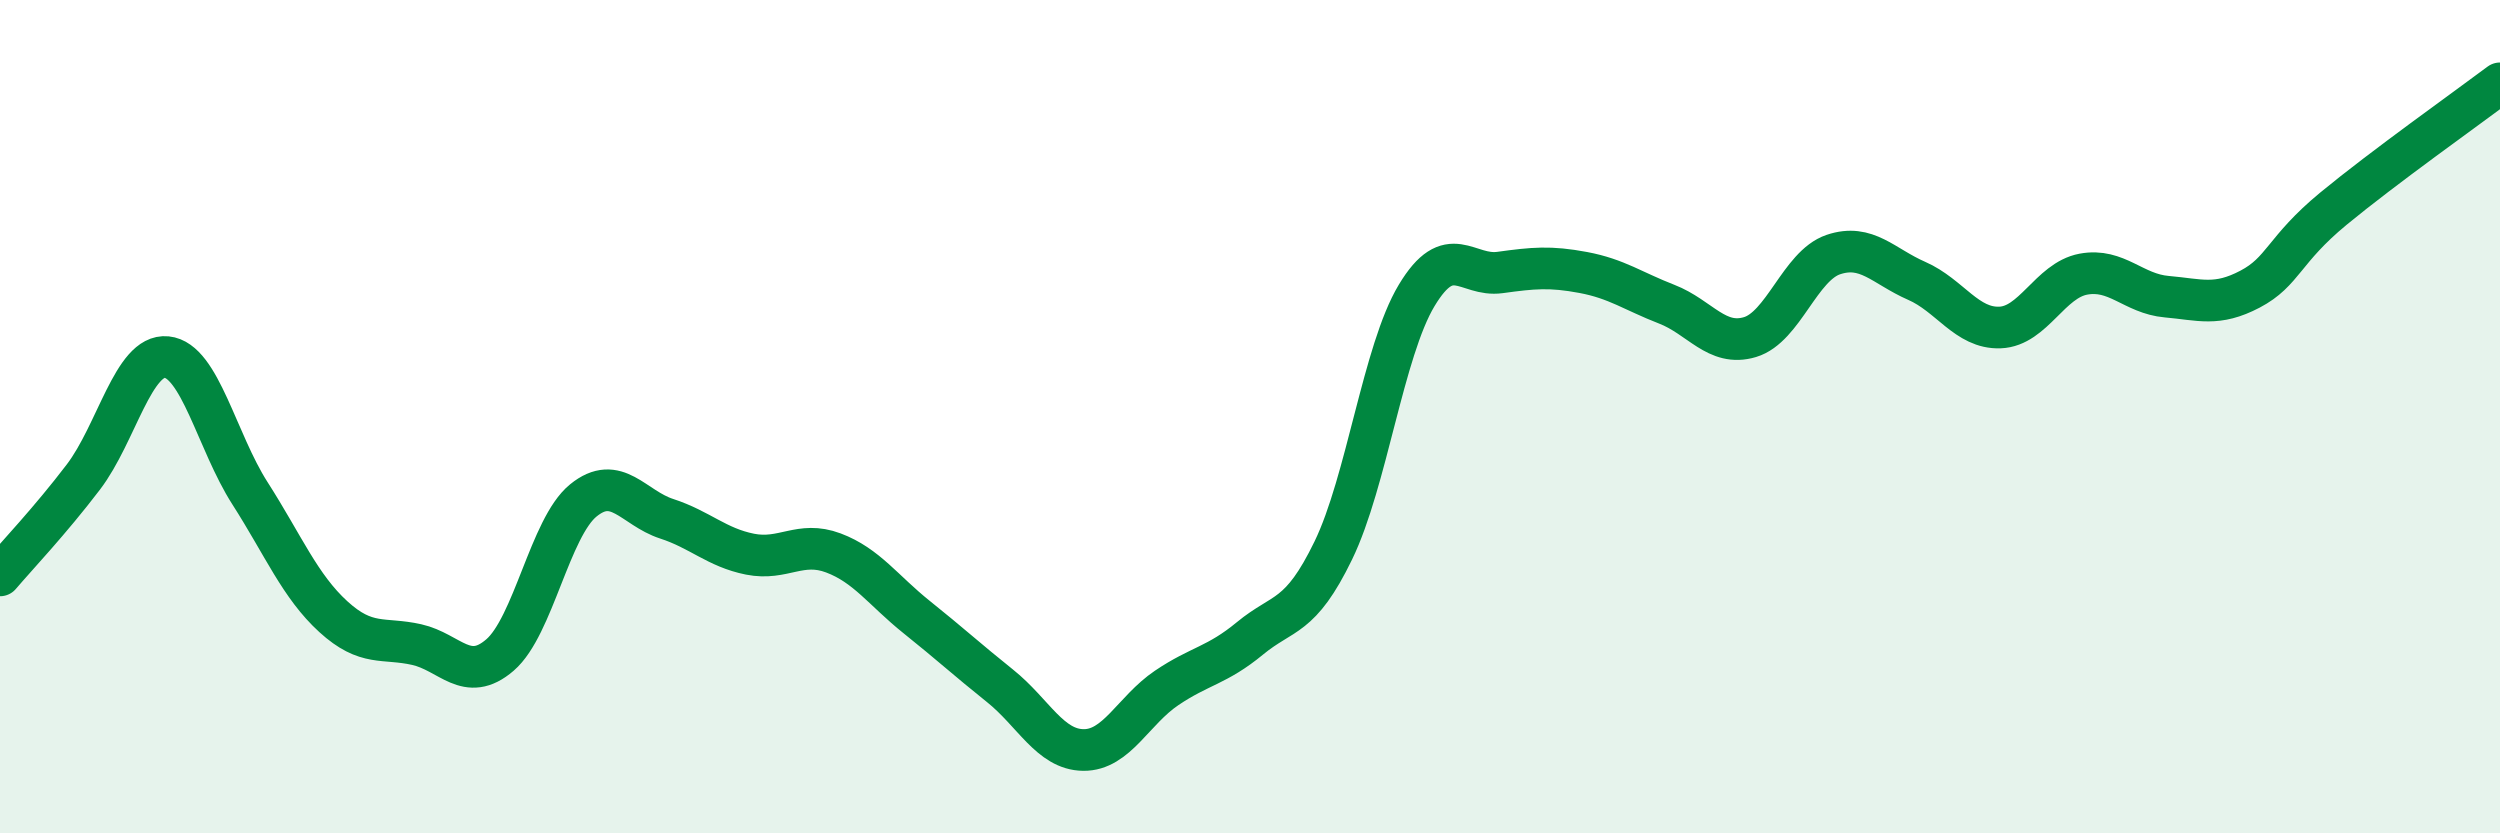
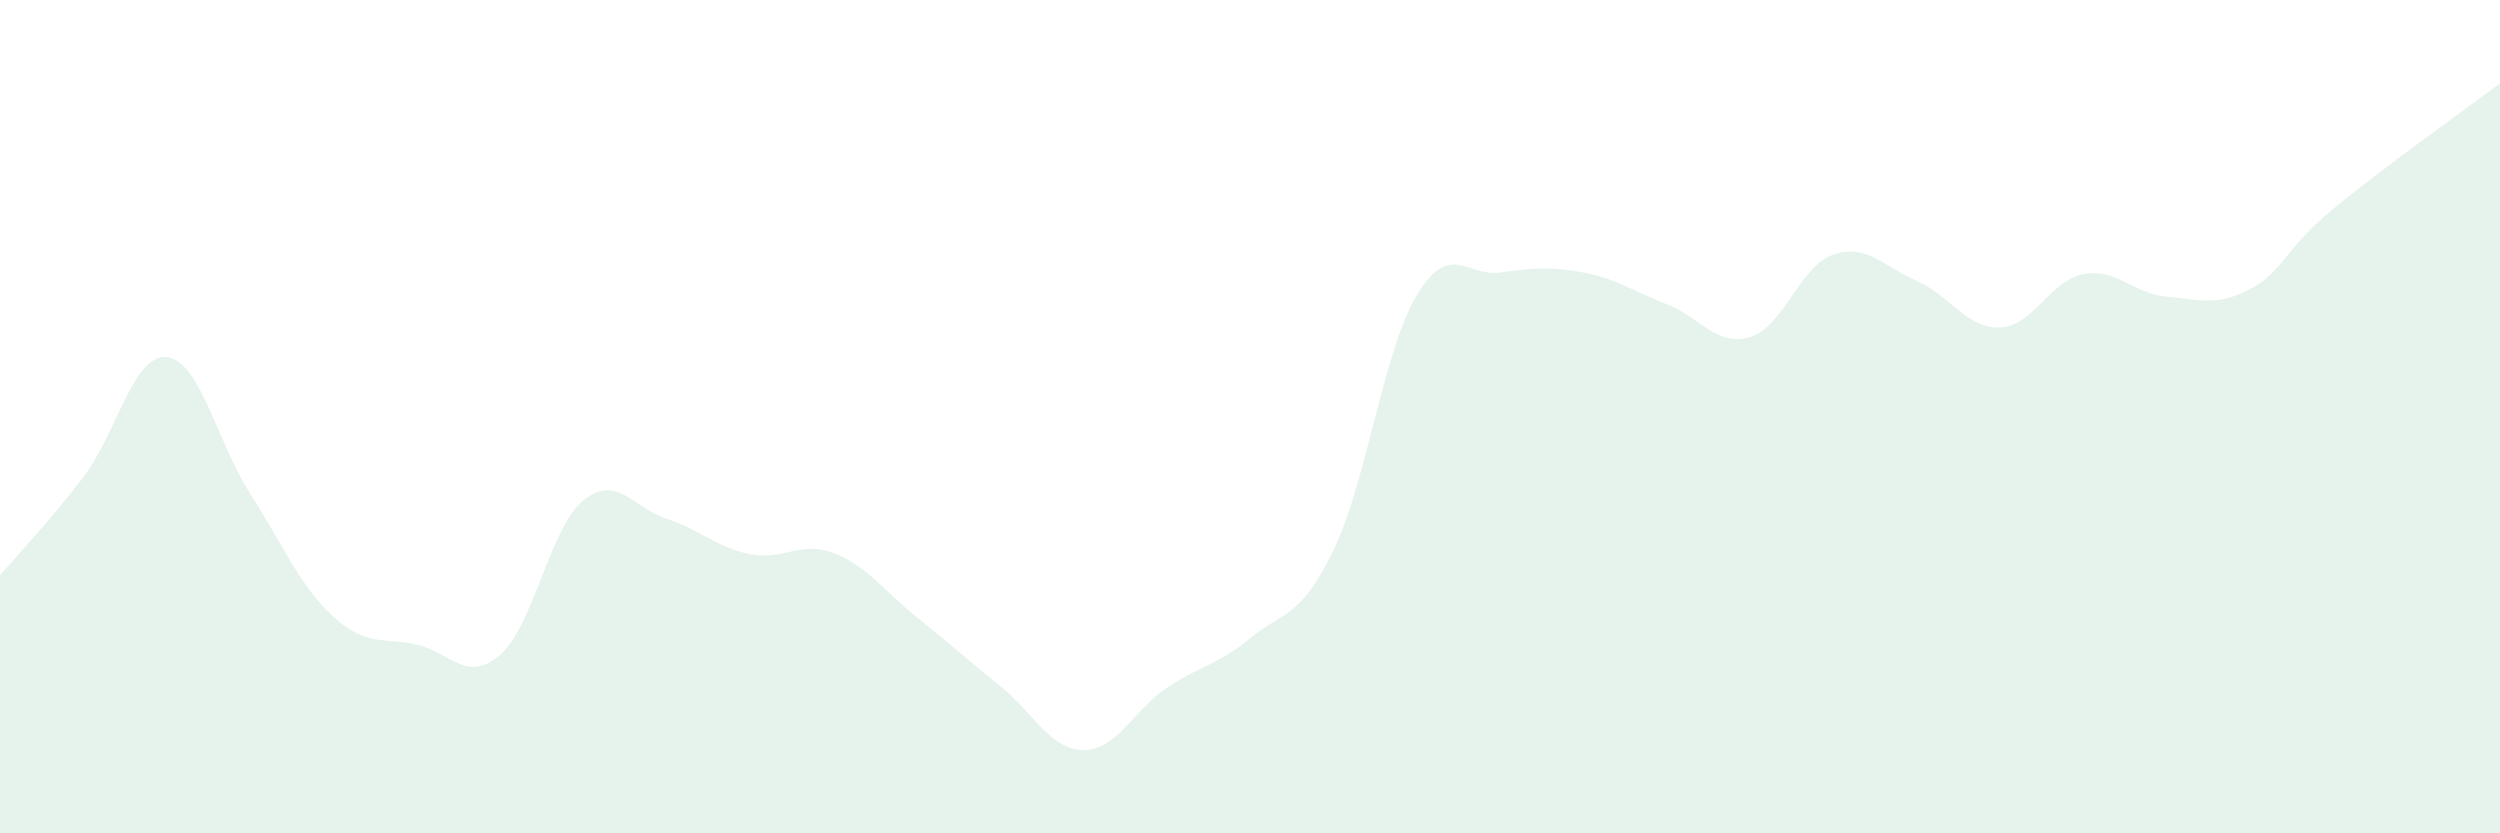
<svg xmlns="http://www.w3.org/2000/svg" width="60" height="20" viewBox="0 0 60 20">
  <path d="M 0,13.81 C 0.4,13.34 1.2,12.5 2,11.45 C 2.8,10.4 3.2,8.49 4,8.57 C 4.8,8.65 5.2,10.59 6,11.84 C 6.8,13.09 7.2,14.07 8,14.8 C 8.8,15.53 9.2,15.29 10,15.47 C 10.8,15.65 11.2,16.41 12,15.72 C 12.8,15.03 13.2,12.66 14,12.01 C 14.8,11.36 15.2,12.19 16,12.45 C 16.8,12.71 17.2,13.14 18,13.3 C 18.8,13.46 19.2,12.97 20,13.27 C 20.8,13.57 21.2,14.17 22,14.81 C 22.8,15.45 23.2,15.82 24,16.46 C 24.8,17.1 25.2,17.99 26,18 C 26.8,18.01 27.2,17.05 28,16.51 C 28.8,15.97 29.2,15.98 30,15.32 C 30.8,14.66 31.2,14.86 32,13.21 C 32.8,11.56 33.2,8.42 34,7.09 C 34.8,5.76 35.2,6.65 36,6.54 C 36.8,6.43 37.2,6.39 38,6.54 C 38.8,6.69 39.2,6.99 40,7.3 C 40.8,7.61 41.2,8.33 42,8.09 C 42.8,7.85 43.2,6.38 44,6.11 C 44.8,5.84 45.2,6.39 46,6.74 C 46.8,7.09 47.2,7.89 48,7.86 C 48.8,7.83 49.2,6.73 50,6.58 C 50.8,6.43 51.2,7.05 52,7.12 C 52.8,7.19 53.2,7.36 54,6.94 C 54.8,6.52 54.8,6 56,5.01 C 57.2,4.02 59.2,2.6 60,2L60 20L0 20Z" fill="#008740" opacity="0.1" stroke-linecap="round" stroke-linejoin="round" />
-   <path d="M 0,13.81 C 0.4,13.34 1.2,12.5 2,11.45 C 2.8,10.4 3.2,8.49 4,8.57 C 4.8,8.65 5.2,10.59 6,11.84 C 6.8,13.09 7.2,14.07 8,14.8 C 8.8,15.53 9.2,15.29 10,15.47 C 10.8,15.65 11.2,16.41 12,15.72 C 12.8,15.03 13.2,12.66 14,12.01 C 14.8,11.36 15.2,12.19 16,12.45 C 16.8,12.71 17.2,13.14 18,13.3 C 18.8,13.46 19.2,12.97 20,13.27 C 20.8,13.57 21.2,14.17 22,14.81 C 22.8,15.45 23.2,15.82 24,16.46 C 24.8,17.1 25.2,17.99 26,18 C 26.8,18.01 27.2,17.05 28,16.51 C 28.8,15.97 29.2,15.98 30,15.32 C 30.8,14.66 31.2,14.86 32,13.21 C 32.8,11.56 33.2,8.42 34,7.09 C 34.8,5.76 35.2,6.65 36,6.54 C 36.8,6.43 37.2,6.39 38,6.54 C 38.8,6.69 39.2,6.99 40,7.3 C 40.8,7.61 41.2,8.33 42,8.09 C 42.8,7.85 43.2,6.38 44,6.11 C 44.8,5.84 45.2,6.39 46,6.74 C 46.8,7.09 47.2,7.89 48,7.86 C 48.8,7.83 49.2,6.73 50,6.58 C 50.8,6.43 51.2,7.05 52,7.12 C 52.8,7.19 53.2,7.36 54,6.94 C 54.8,6.52 54.8,6 56,5.01 C 57.2,4.02 59.2,2.6 60,2" stroke="#008740" stroke-width="1" fill="none" stroke-linecap="round" stroke-linejoin="round" />
</svg>